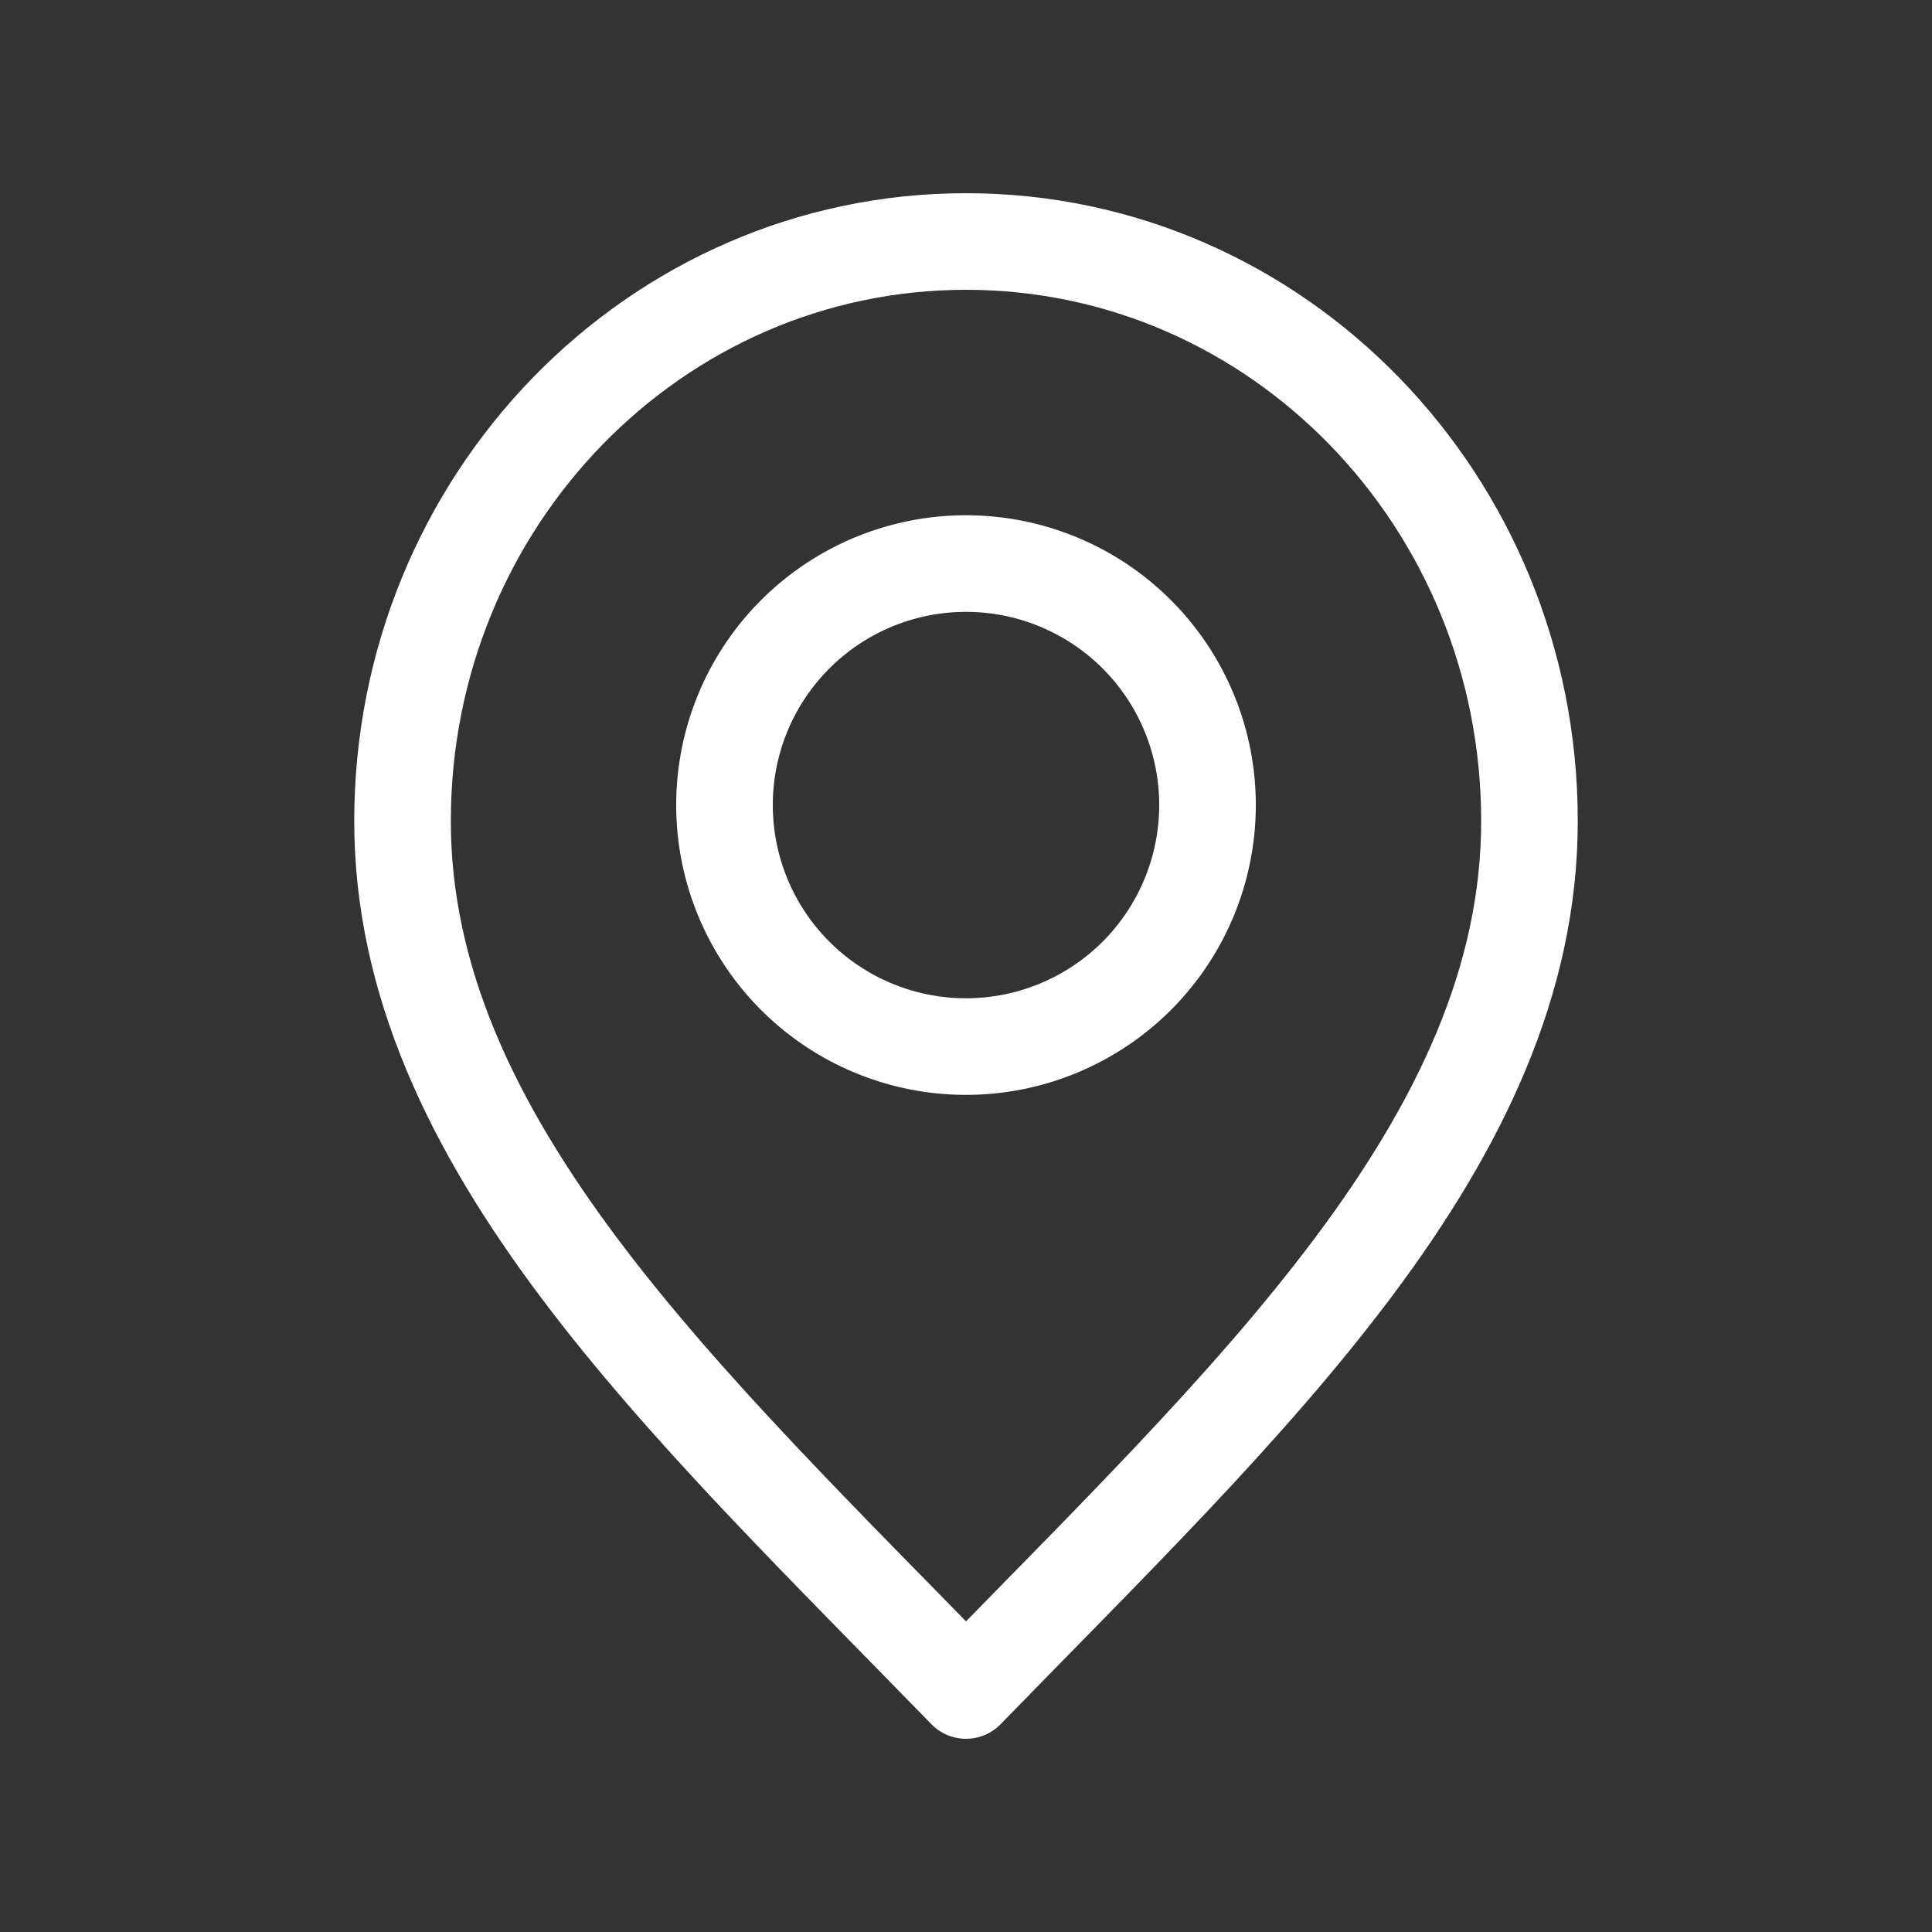
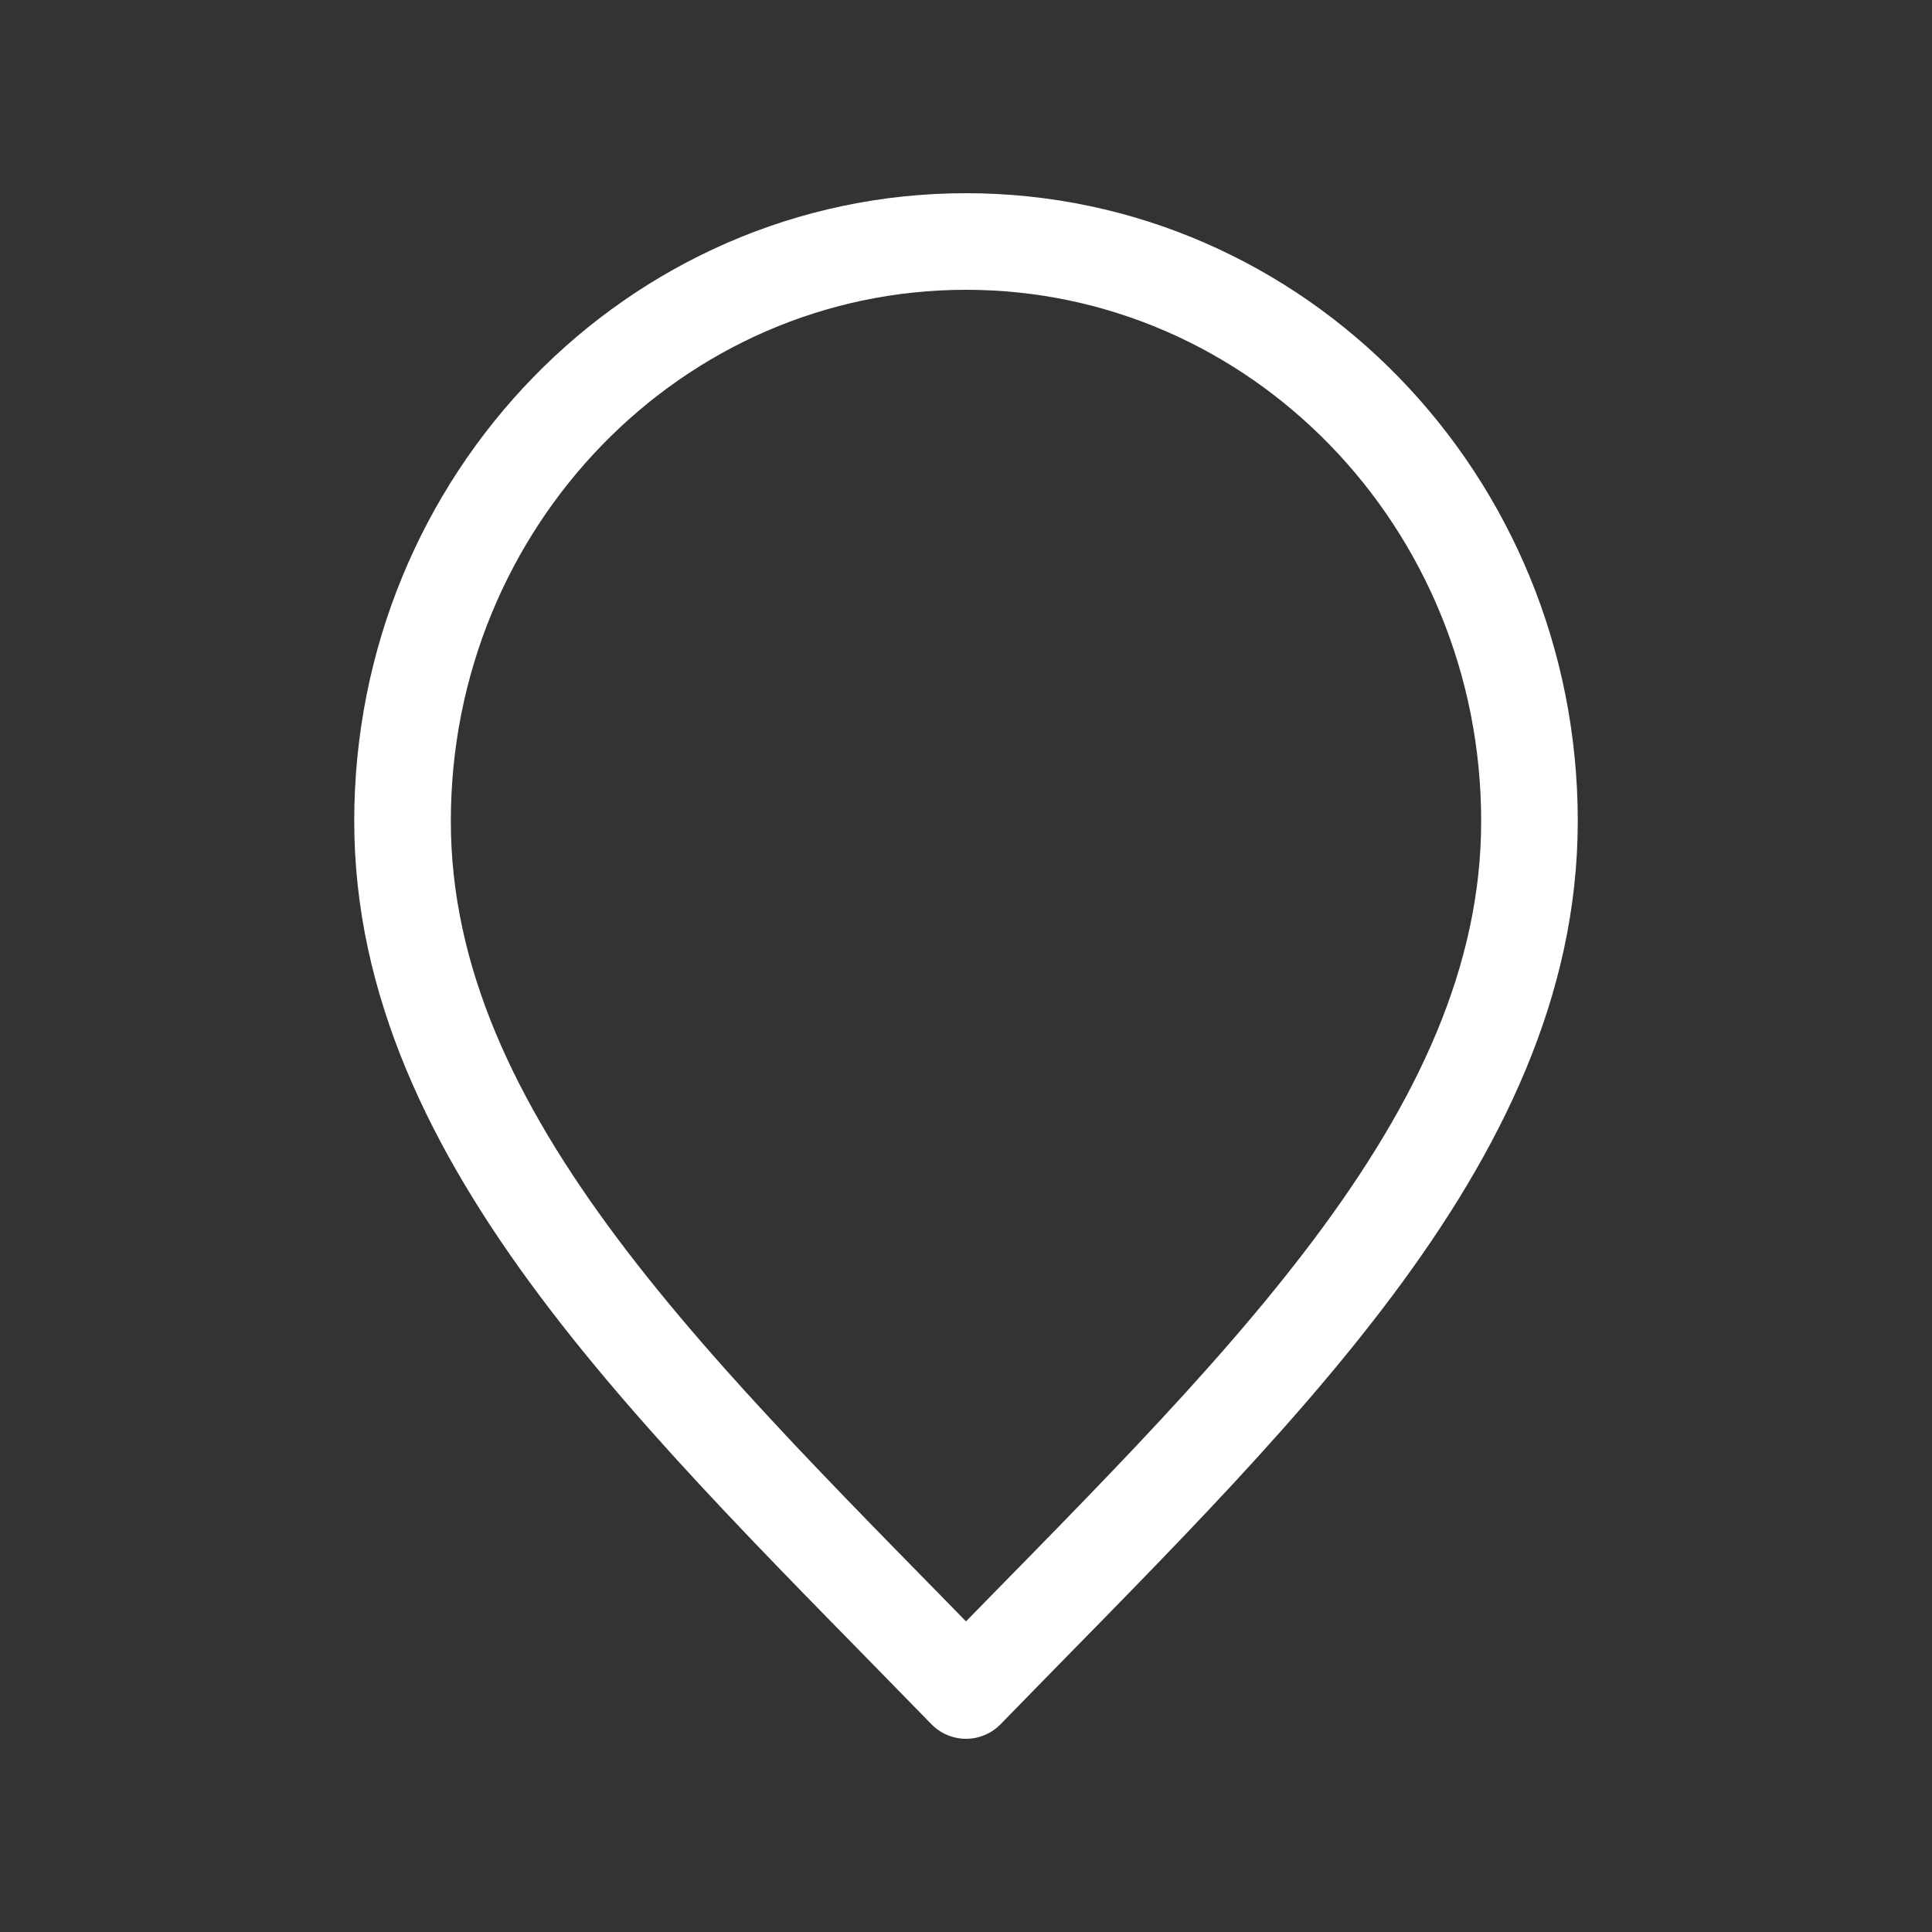
<svg xmlns="http://www.w3.org/2000/svg" width="20" height="20" fill="none">
  <rect width="100%" height="100%" fill="#333333" stroke="none" />
  <path d="M10 17.5c2.917-3 5.833-5.686 5.833-9s-2.611-6-5.833-6-5.833 2.686-5.833 6 2.916 6 5.833 9Z" stroke="#fff" stroke-linecap="round" stroke-linejoin="round" />
-   <path d="M10 10.834a2.5 2.5 0 1 0 0-5 2.5 2.5 0 0 0 0 5Z" stroke="#fff" stroke-linecap="round" stroke-linejoin="round" />
</svg>